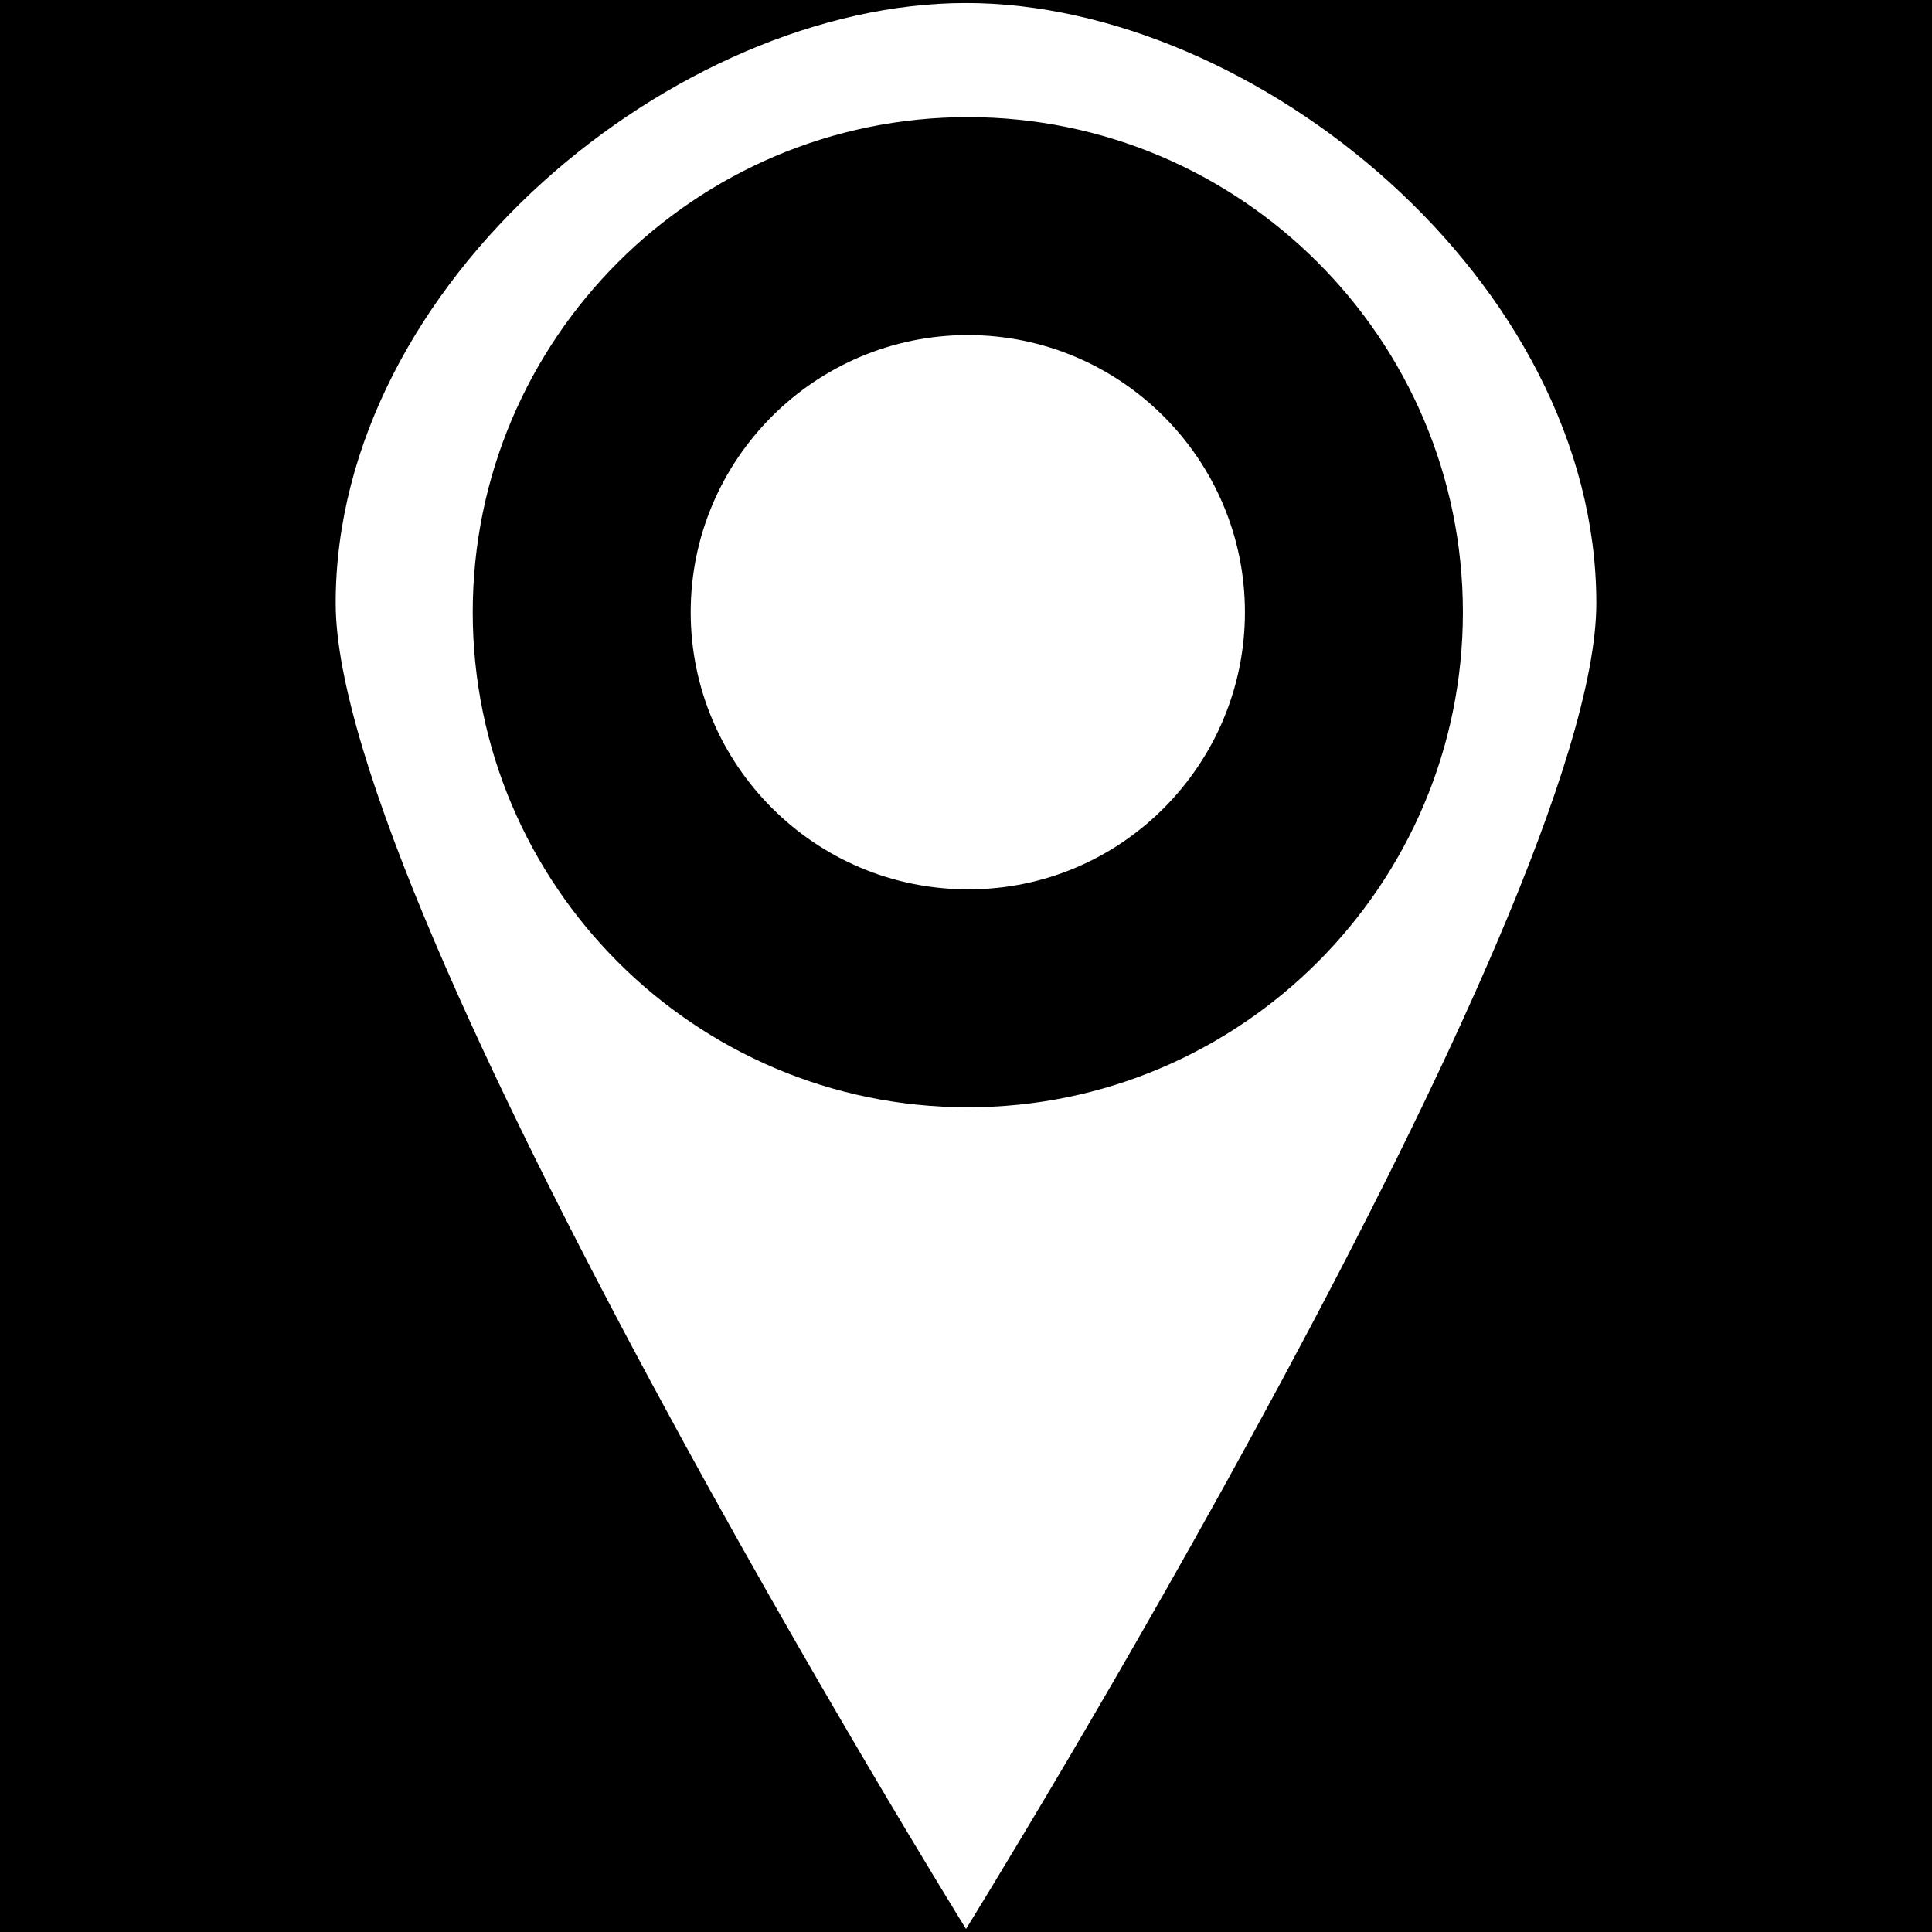
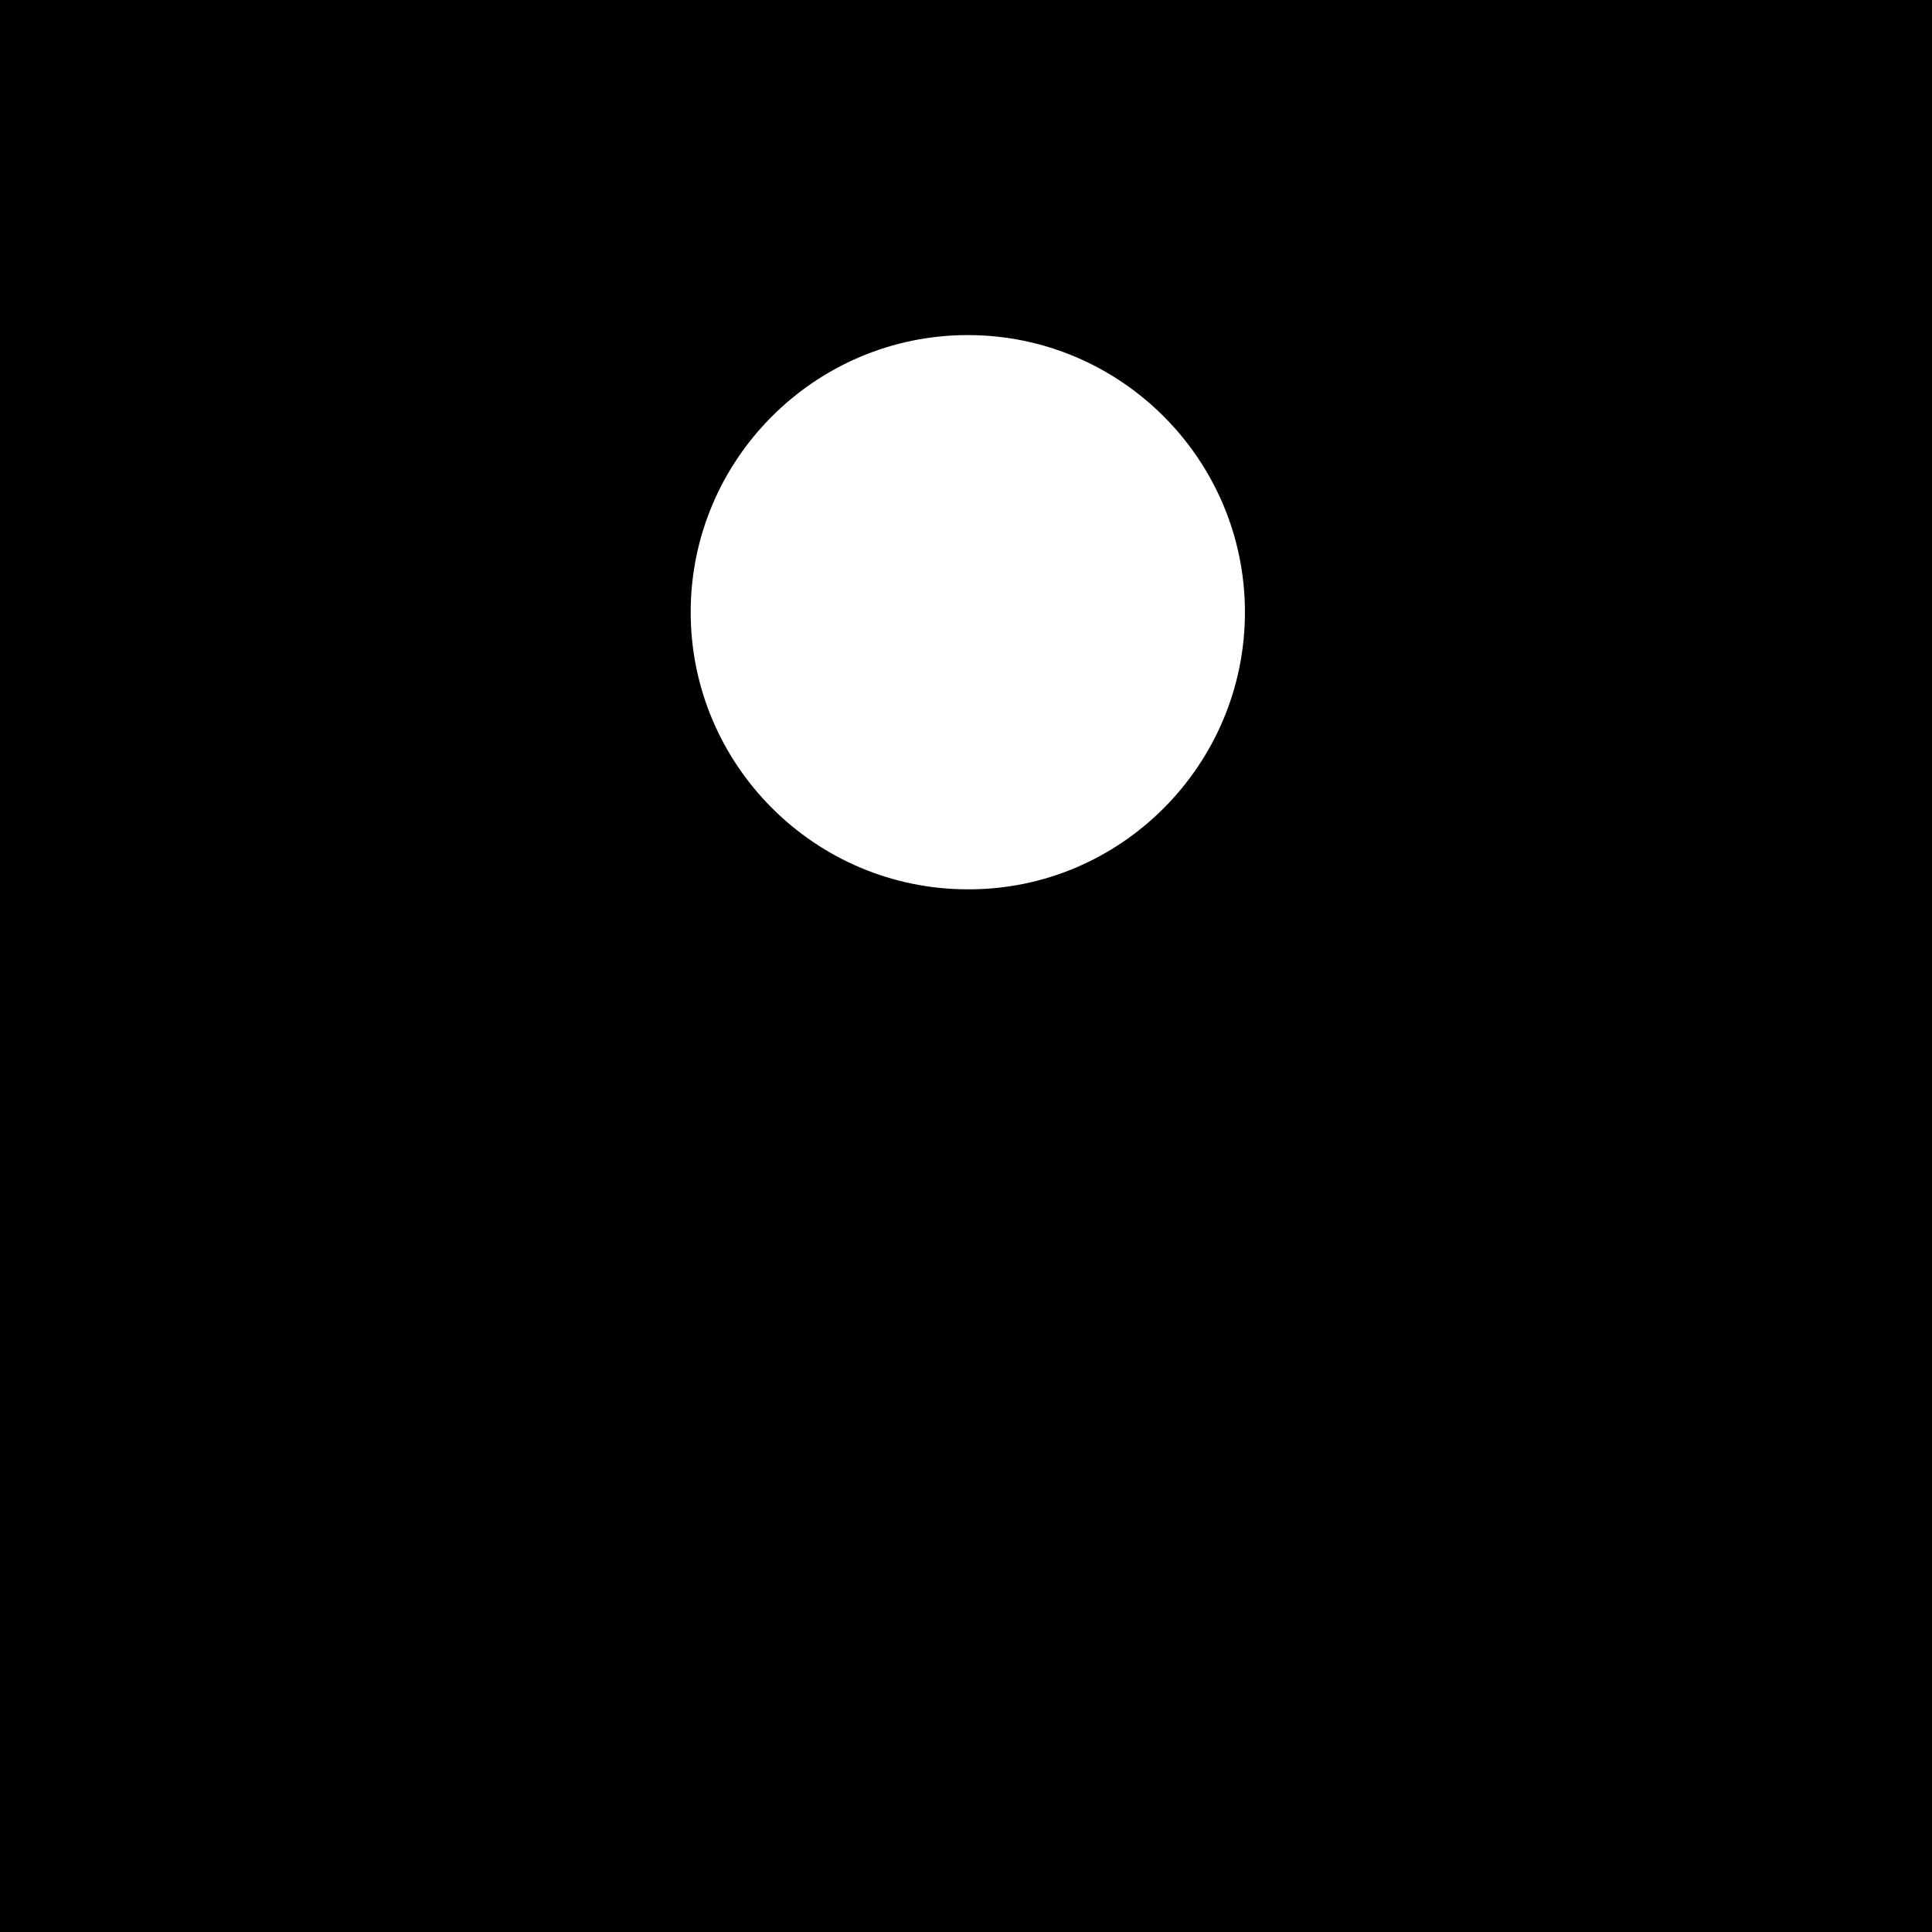
<svg xmlns="http://www.w3.org/2000/svg" version="1.1" id="Capa_1" x="0px" y="0px" viewBox="0 0 320 320" style="enable-background:new 0 0 320 320;" xml:space="preserve">
  <style type="text/css">
	.st0{fill:#FFFFFF;}
</style>
  <rect width="320" height="320" />
  <g>
    <path class="st0" d="M206.2,101.4c0-25.3-20.6-45.9-45.9-45.9c-25.3,0-45.9,20.6-45.9,45.9c0,25.3,20.6,45.9,45.9,45.9   C185.6,147.4,206.2,126.7,206.2,101.4" />
-     <path class="st0" d="M264.4,99.9C264.4,46.7,208,0.5,160,0.5c-48,0-104.4,46.2-104.4,99.4C55.6,151,160,319.5,160,319.5   S264.4,151,264.4,99.9 M78.3,101.4c0-45.2,36.8-82,82-82s82,36.8,82,82c0,45.2-36.8,82-82,82S78.3,146.6,78.3,101.4" />
  </g>
</svg>